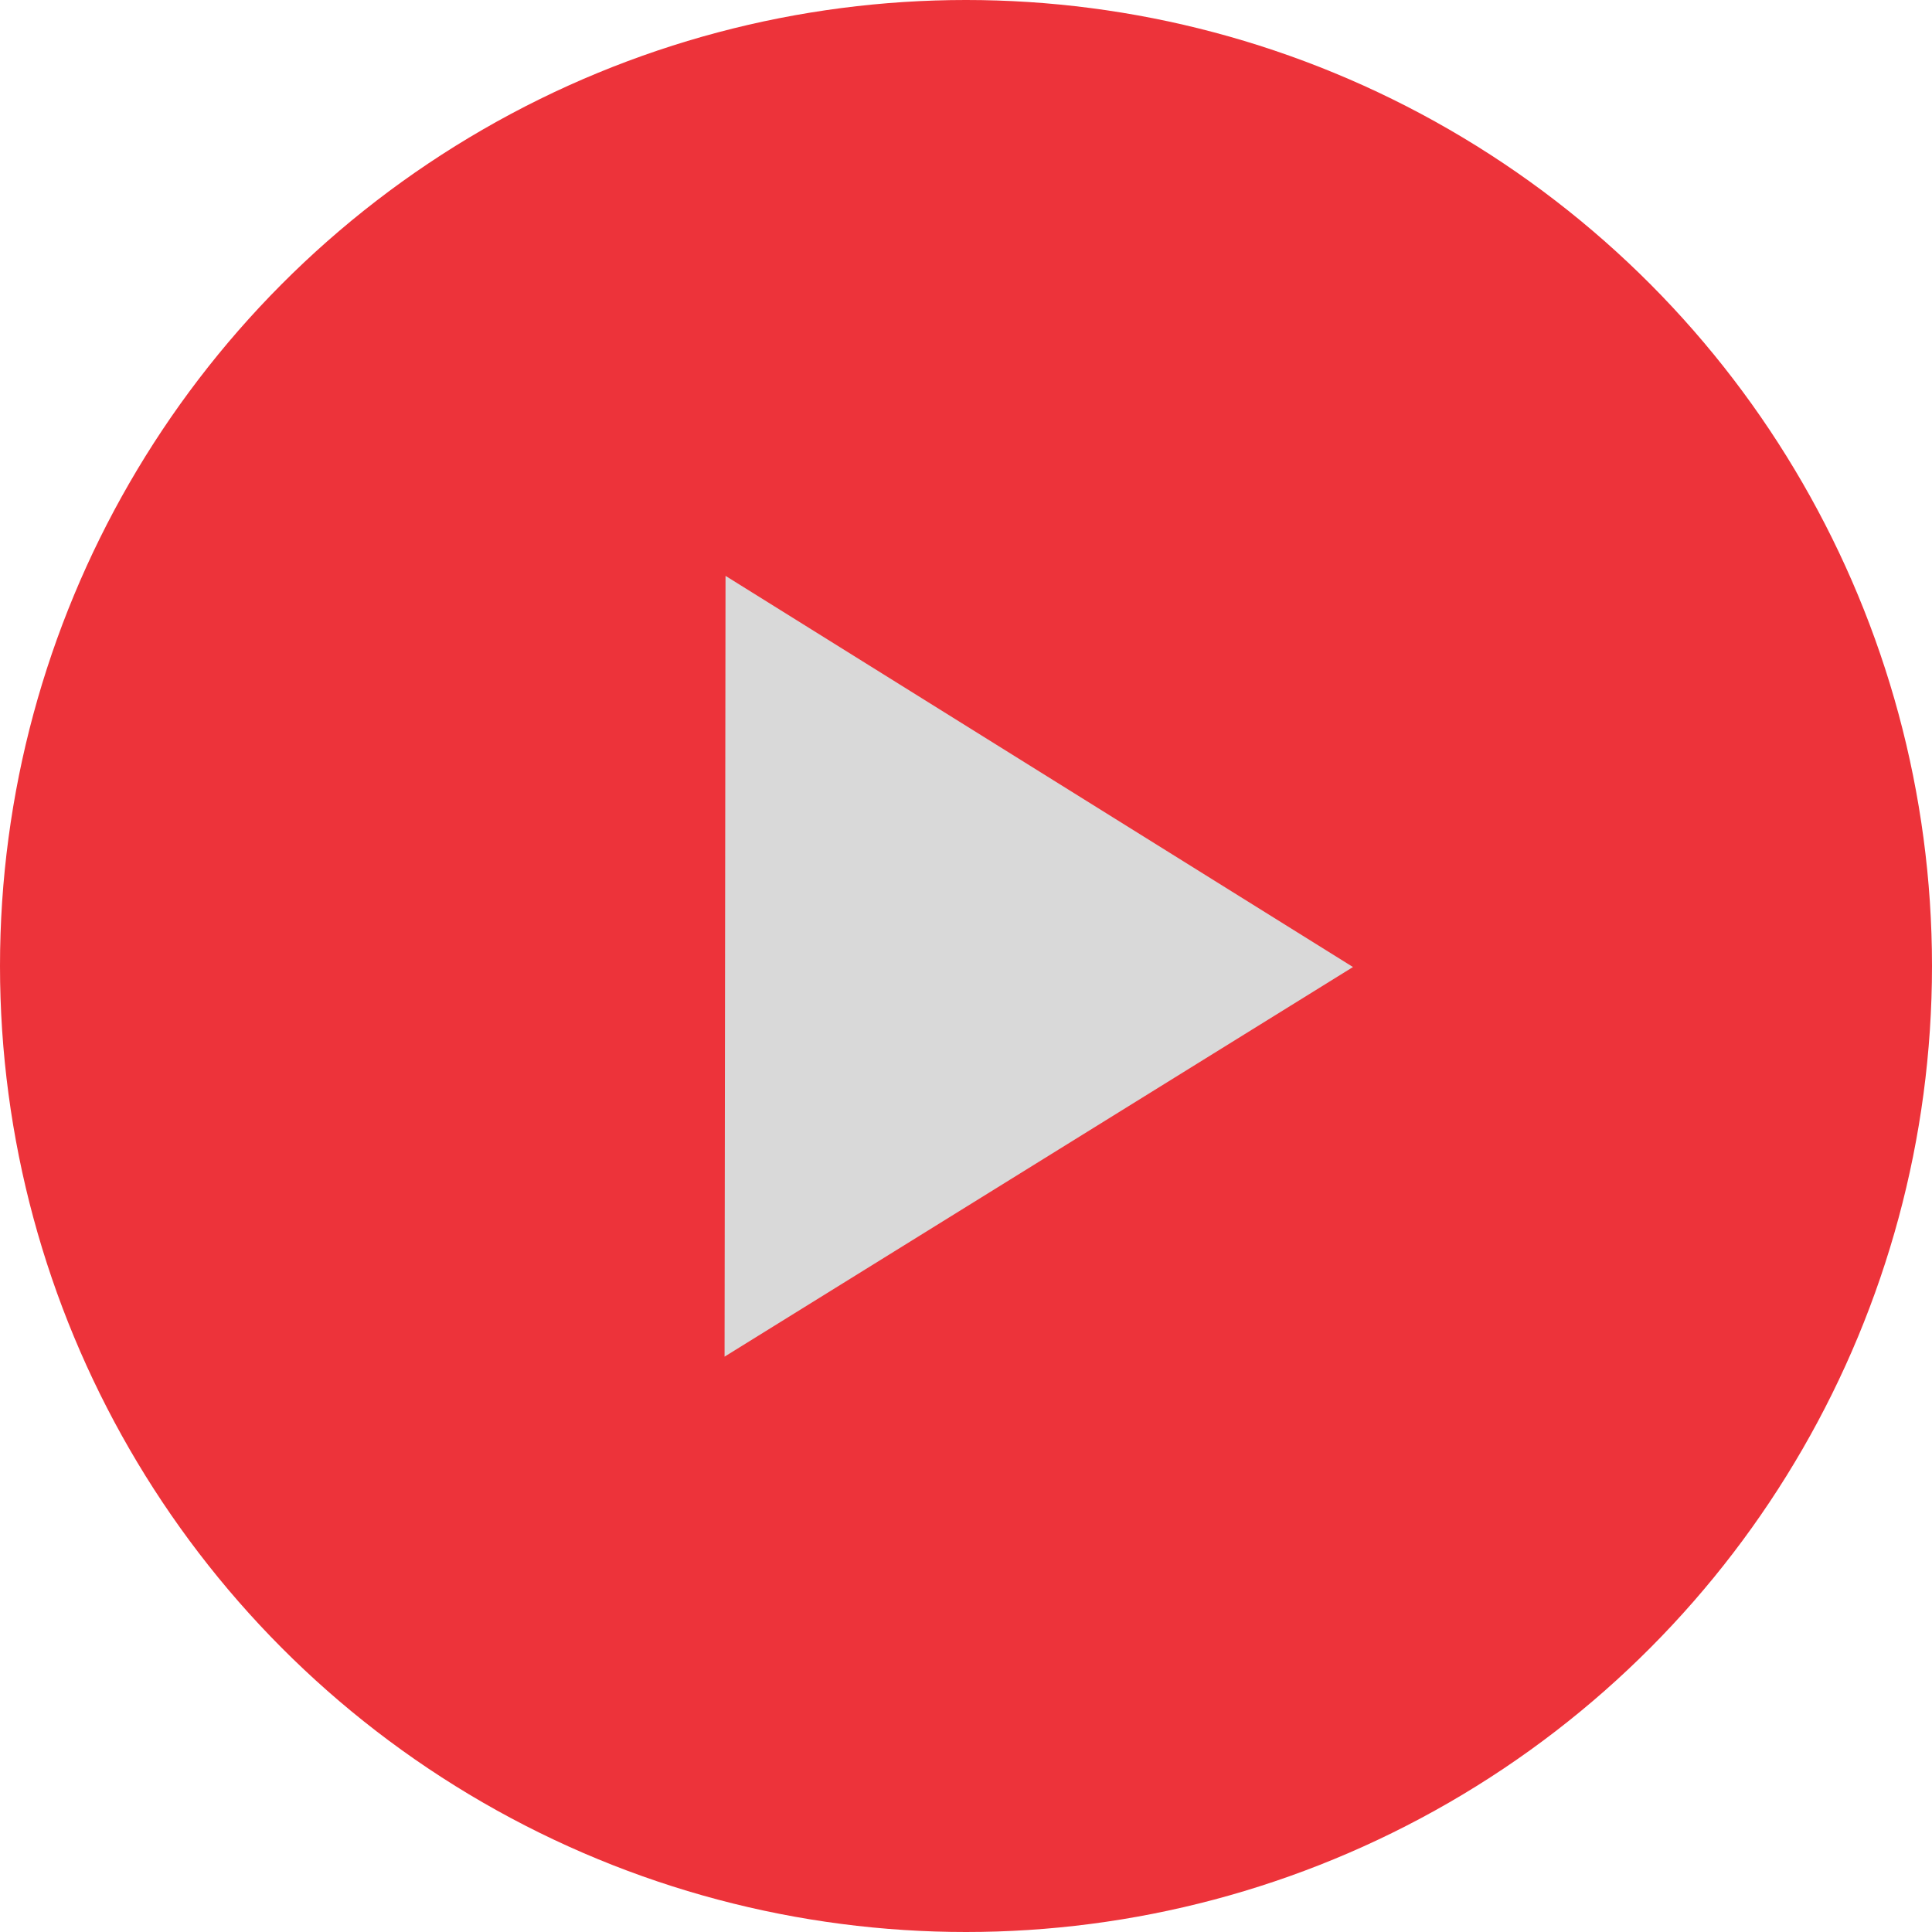
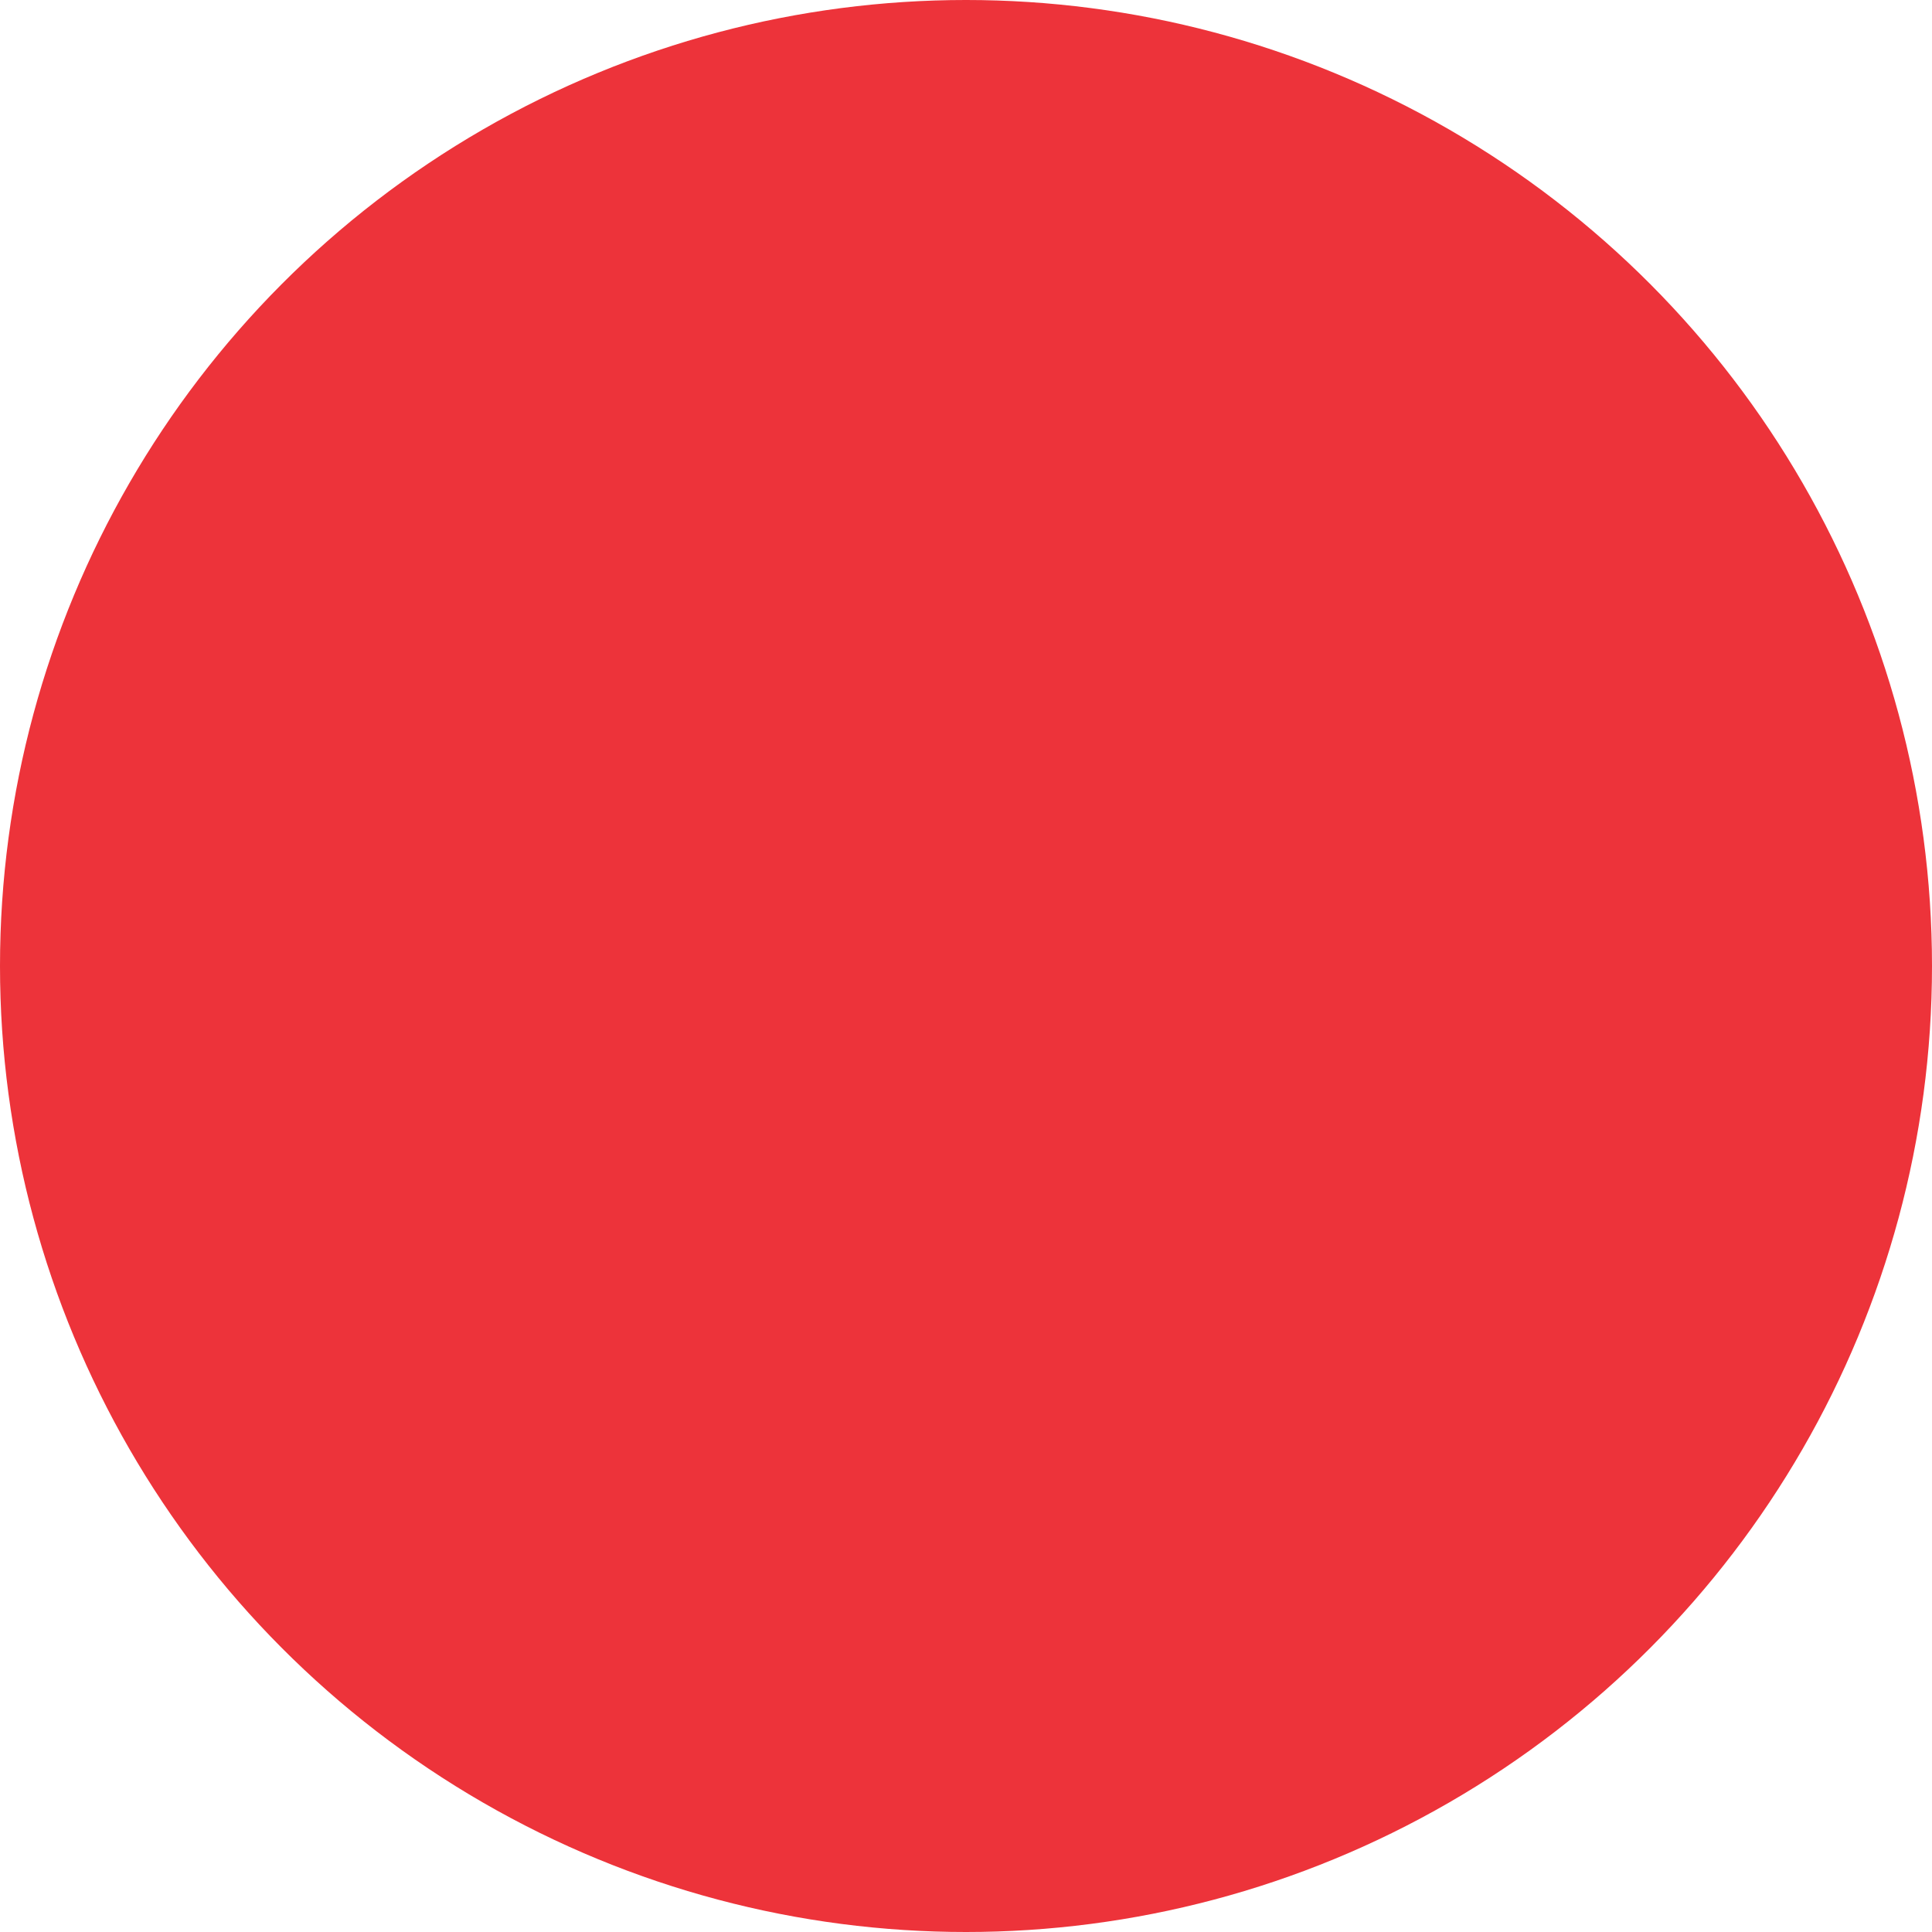
<svg xmlns="http://www.w3.org/2000/svg" width="30" height="30" viewBox="0 0 30 30" fill="none">
  <circle cx="15" cy="15" r="15" fill="#ED333A" />
-   <path d="M21.009 15.016L11.251 21.066L11.266 8.942L21.009 15.016Z" fill="#D9D9D9" />
</svg>